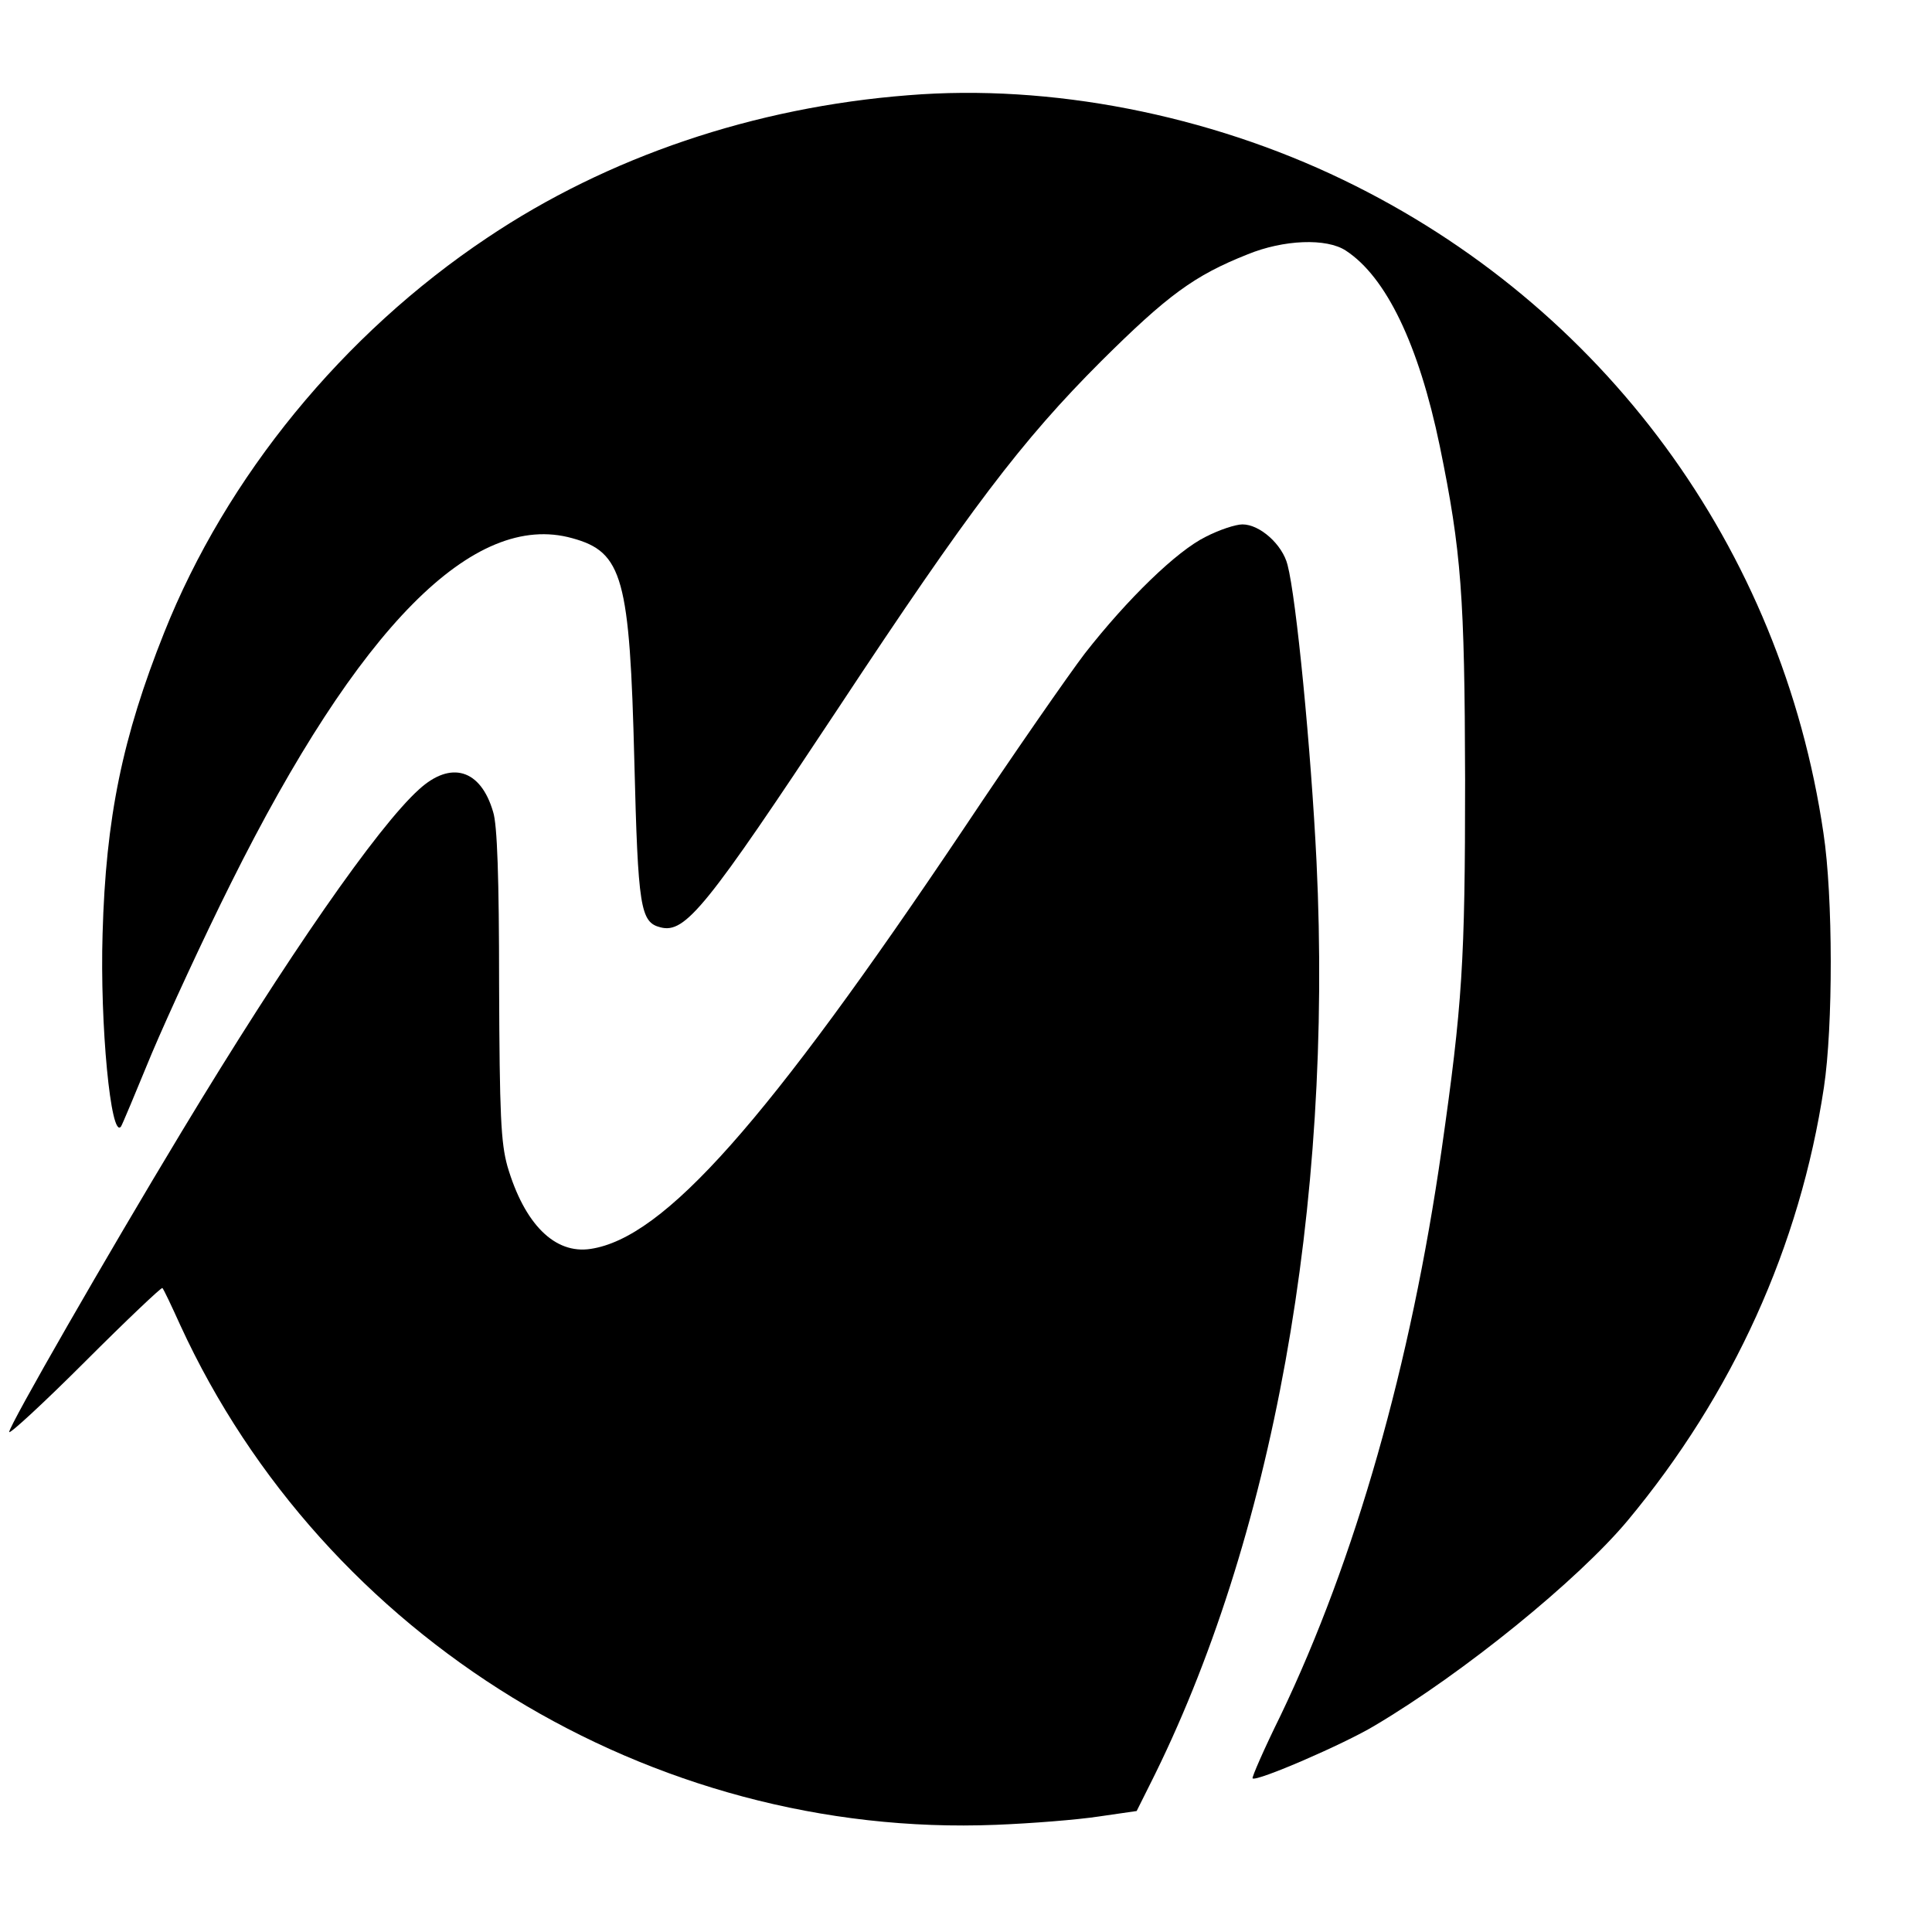
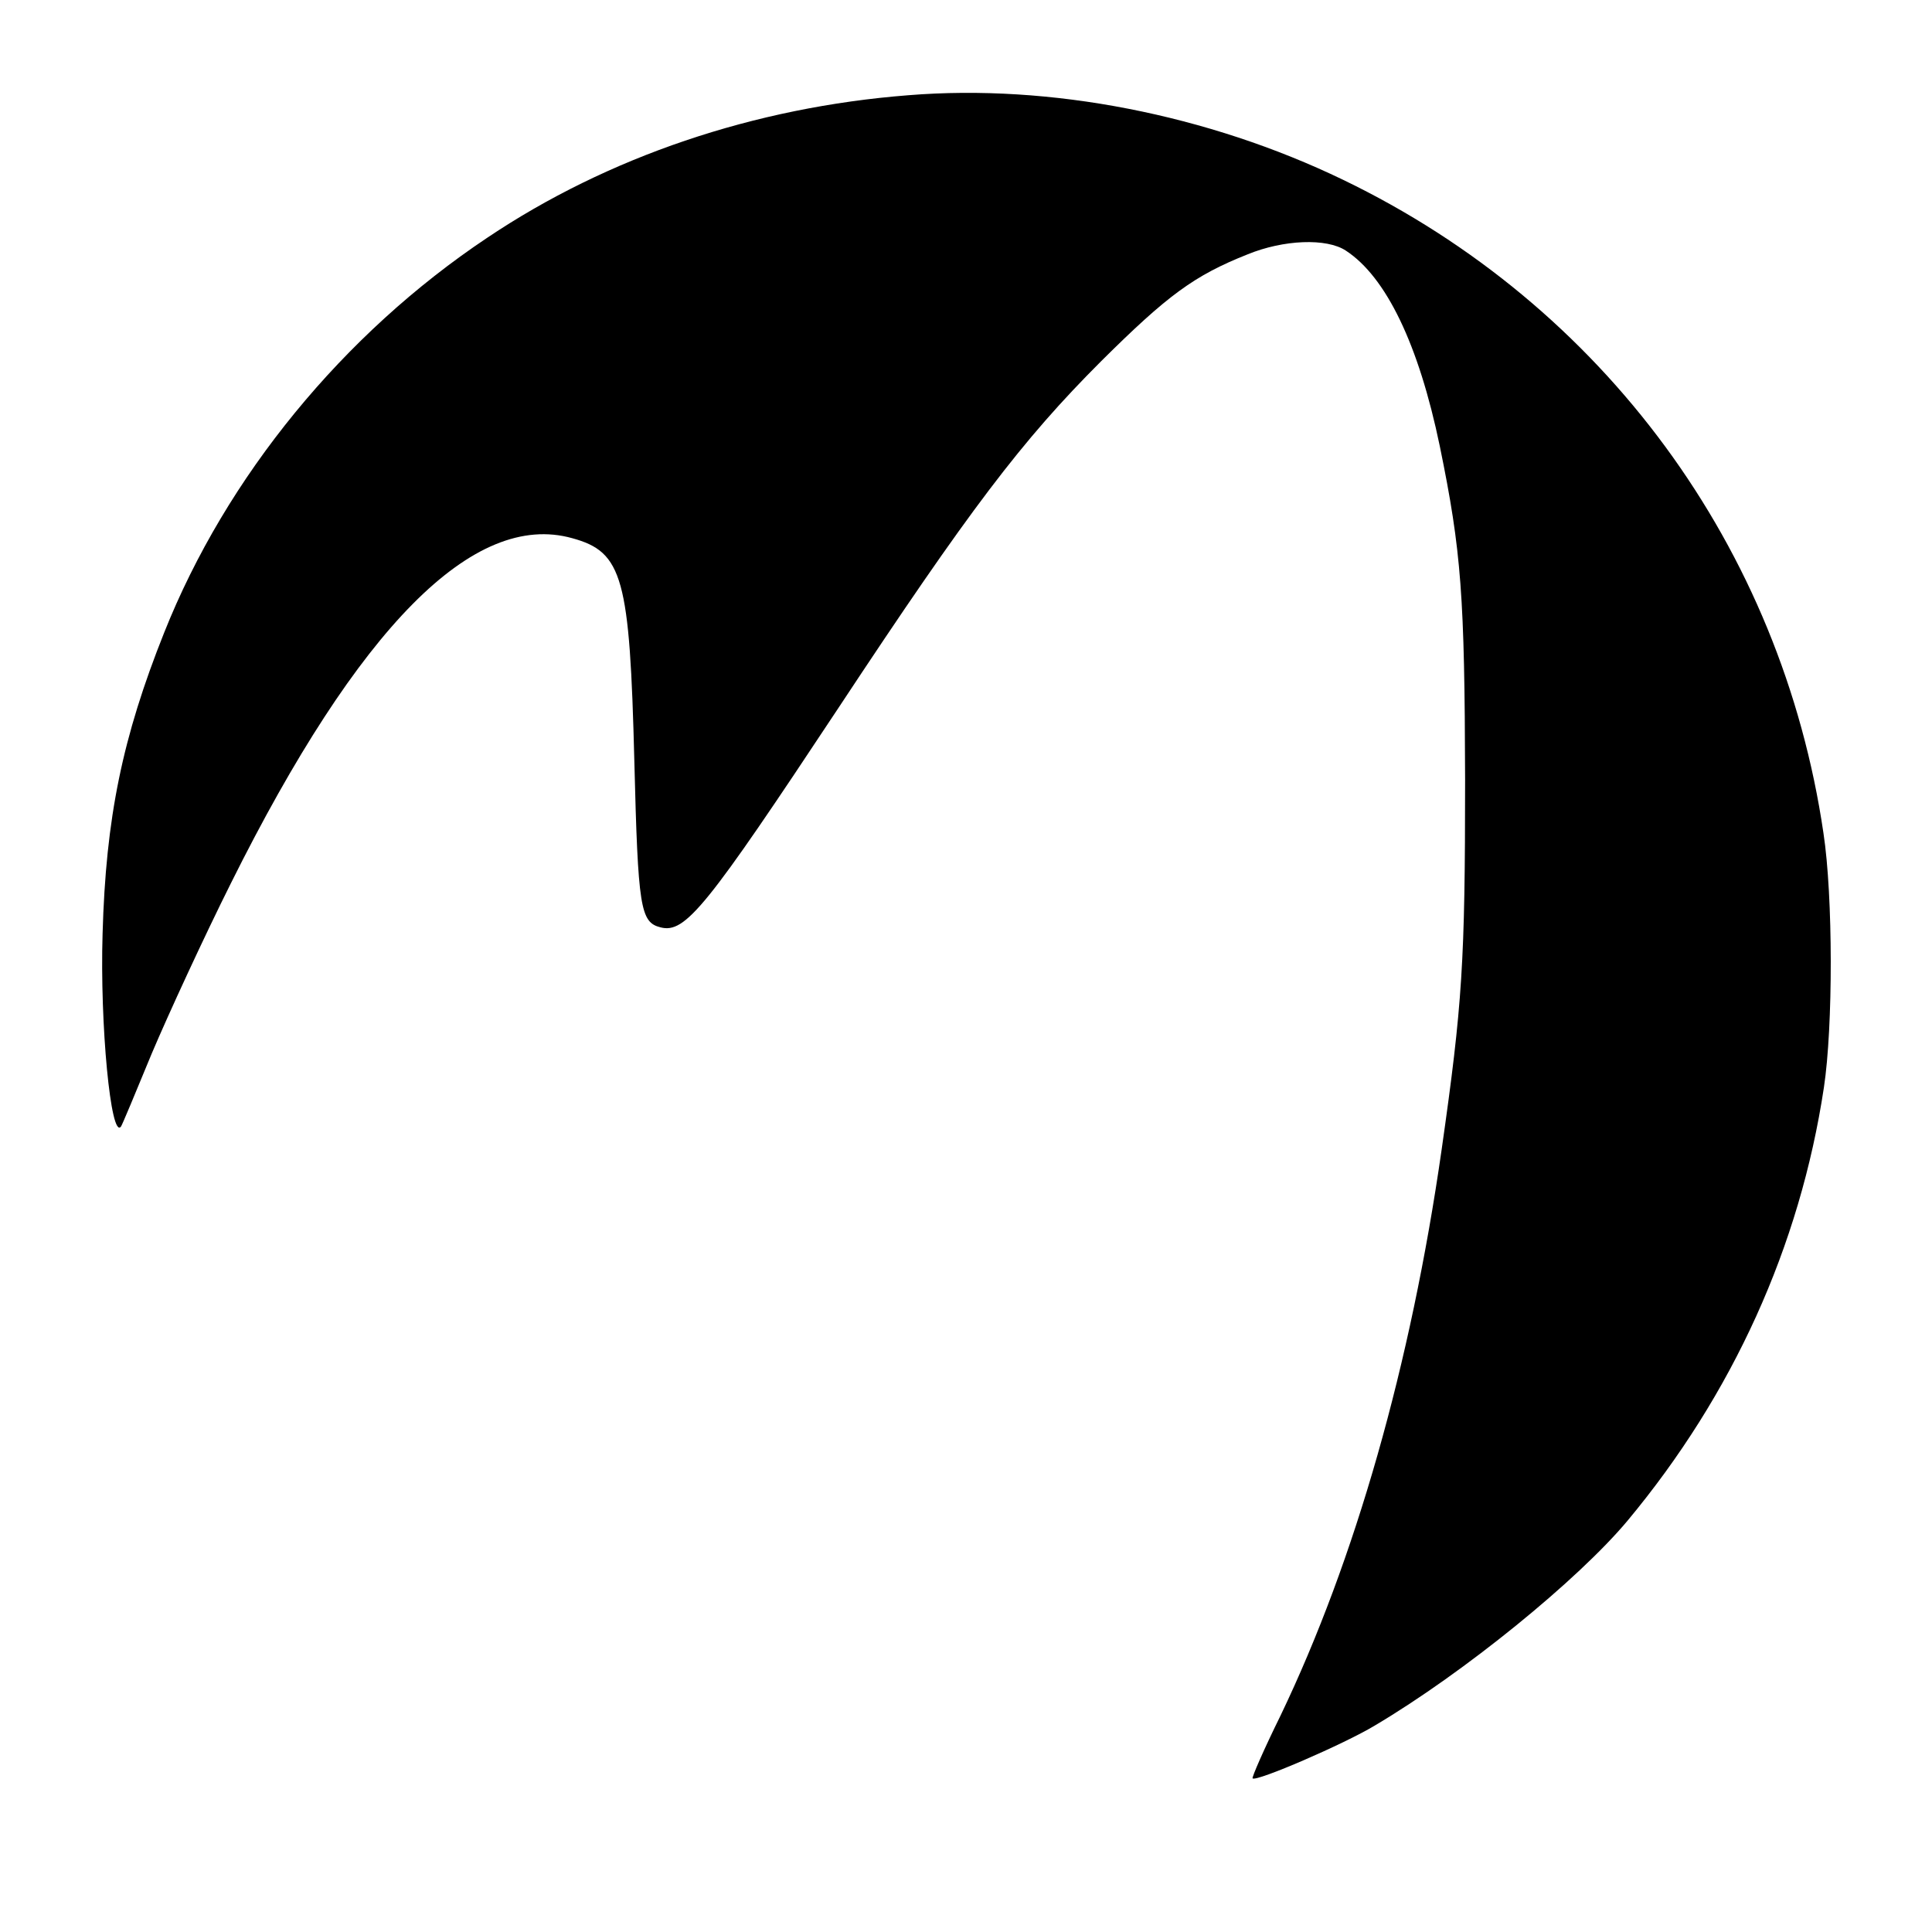
<svg xmlns="http://www.w3.org/2000/svg" version="1.0" width="420pt" height="420pt" viewBox="0 0 420 420" preserveAspectRatio="xMidYMid meet">
  <g transform="translate(0,420) scale(0.1,-0.1)" fill="#000000" stroke="none">
    <path d="M1975 3993 c-335 -26 -654 -134 -916 -310 -313 -209 -567 -519 -702 -858 -91 -228 -127 -403 -134 -655 -6 -197 18 -448 40 -419 2 2 32 74 67 159 36 85 113 252 172 370 278 558 528 810 742 750 110 -30 125 -86 135 -485 8 -319 13 -350 57 -361 54 -14 100 44 386 476 286 433 399 582 572 755 144 143 202 186 318 232 78 32 172 36 214 8 87 -57 158 -203 204 -425 47 -229 54 -326 55 -725 0 -398 -6 -488 -51 -804 -67 -468 -188 -892 -350 -1230 -36 -73 -63 -135 -61 -137 8 -8 200 75 266 115 194 115 441 316 549 445 229 275 375 597 427 942 20 132 20 415 -1 553 -91 620 -478 1147 -1044 1420 -294 142 -637 209 -945 184z" />
-     <path d="M2621 3033 c-63 -31 -170 -135 -263 -254 -35 -46 -154 -217 -262 -379 -430 -641 -652 -891 -812 -915 -78 -12 -144 54 -181 180 -14 51 -17 109 -18 395 0 231 -4 348 -13 375 -27 93 -92 112 -161 49 -90 -81 -286 -363 -516 -744 -163 -270 -375 -639 -375 -653 0 -6 74 62 165 153 90 90 166 162 168 160 3 -3 20 -39 39 -81 313 -681 1023 -1116 1773 -1086 77 3 177 11 223 18 l83 12 28 56 c268 531 399 1258 363 2008 -12 245 -44 573 -63 645 -11 44 -60 88 -98 88 -15 0 -51 -12 -80 -27z" />
  </g>
</svg>